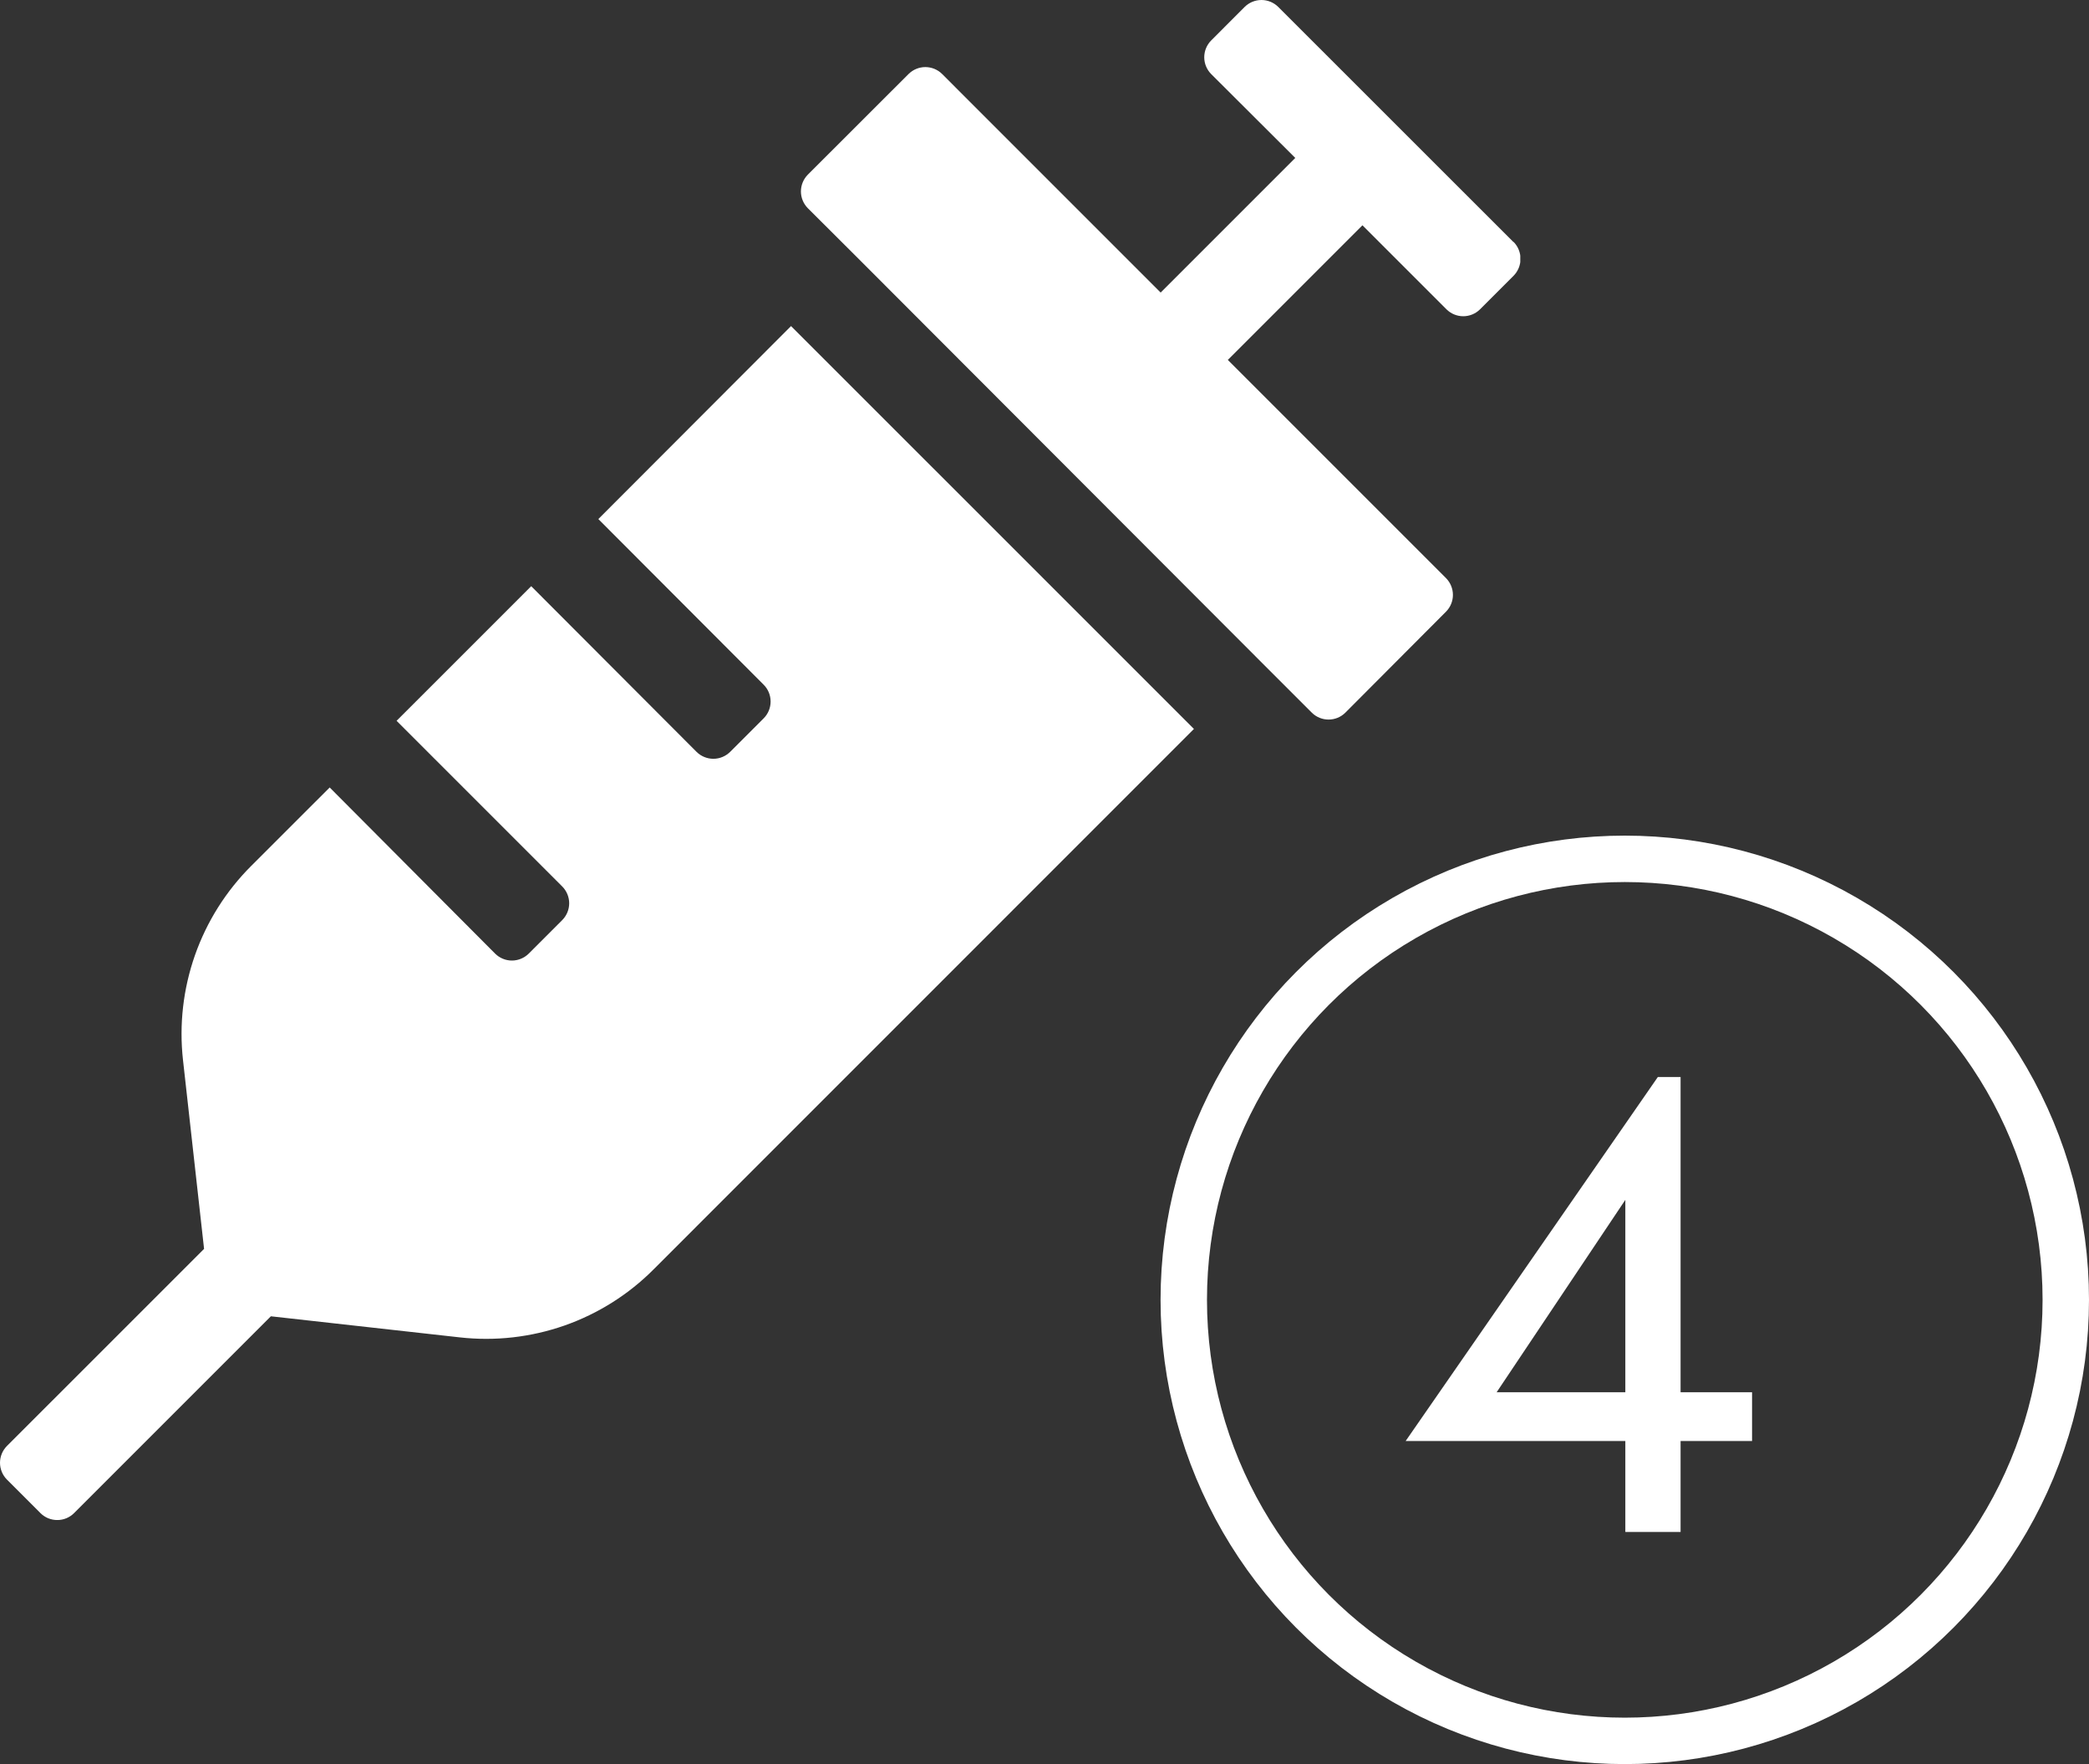
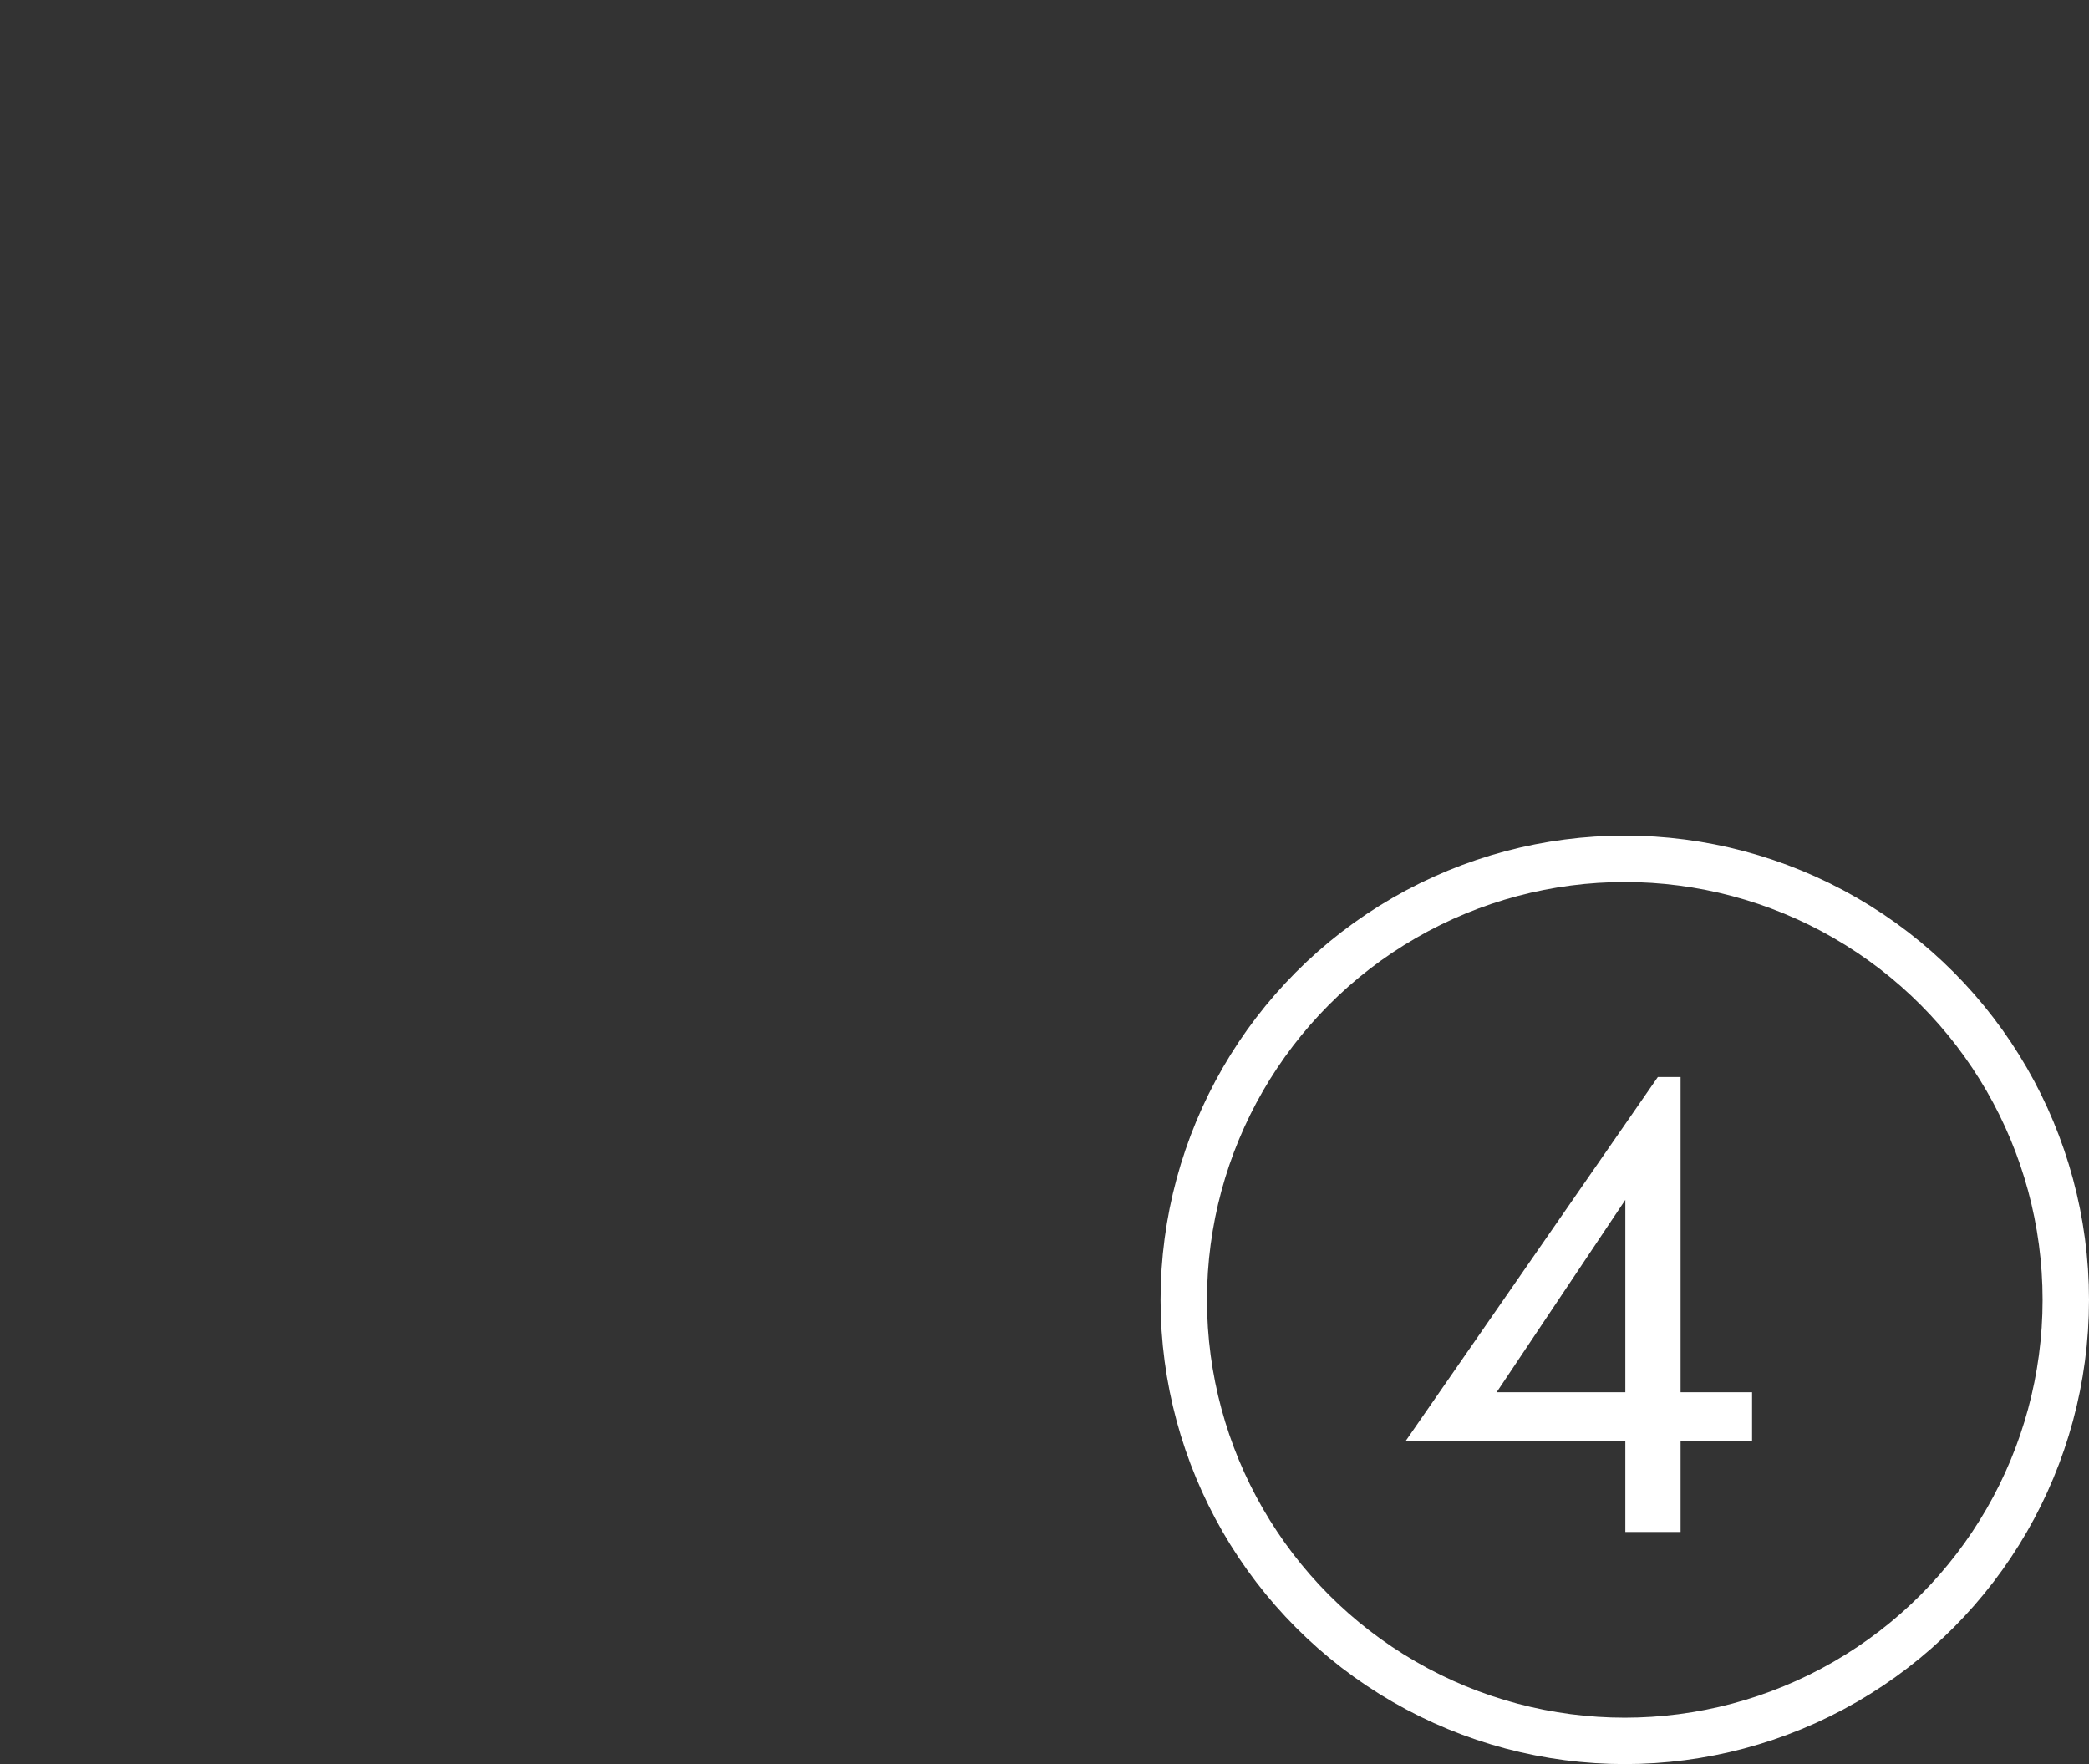
<svg xmlns="http://www.w3.org/2000/svg" width="45" height="38" viewBox="0 0 45 38" fill="none">
  <rect x="0" y="0" width="45" height="38" fill="#333333" stroke="none" />
  <g clip-path="url(#clip0_356_480)">
    <path d="M12.889 11.181L16.451 14.75C16.547 14.846 16.6 14.976 16.6 15.111C16.6 15.247 16.547 15.377 16.451 15.473L15.728 16.196C15.632 16.291 15.502 16.345 15.367 16.345C15.231 16.345 15.101 16.291 15.005 16.196L11.443 12.627L8.543 15.527L12.112 19.096C12.207 19.192 12.261 19.322 12.261 19.457C12.261 19.593 12.207 19.723 12.112 19.819L11.389 20.542C11.293 20.637 11.163 20.691 11.027 20.691C10.892 20.691 10.762 20.637 10.666 20.542L7.102 16.963L5.413 18.651C4.869 19.193 4.455 19.851 4.2 20.575C3.946 21.299 3.857 22.071 3.942 22.834L4.396 26.902L0.149 31.148C0.054 31.244 0 31.374 0 31.509C0 31.645 0.054 31.775 0.149 31.871L0.872 32.594C0.968 32.69 1.098 32.743 1.234 32.743C1.369 32.743 1.499 32.69 1.595 32.594L5.835 28.354L9.903 28.808C10.666 28.894 11.439 28.806 12.163 28.552C12.887 28.297 13.545 27.882 14.086 27.337L25.719 15.702L17.04 7.024L12.889 11.181ZM32.602 5.214L27.535 0.149C27.439 0.054 27.309 0 27.174 0C27.038 0 26.908 0.054 26.812 0.149L26.09 0.872C25.995 0.968 25.941 1.098 25.941 1.234C25.941 1.369 25.995 1.499 26.09 1.595L27.902 3.402L25.002 6.302L21.382 2.682L20.295 1.594C20.199 1.499 20.069 1.445 19.933 1.445C19.798 1.445 19.668 1.499 19.572 1.594L17.402 3.762C17.307 3.858 17.253 3.988 17.253 4.124C17.253 4.259 17.307 4.389 17.402 4.485L18.492 5.572L27.171 14.264L28.258 15.351C28.354 15.447 28.484 15.5 28.619 15.5C28.755 15.5 28.885 15.447 28.981 15.351L31.149 13.176C31.244 13.08 31.298 12.95 31.298 12.815C31.298 12.679 31.244 12.549 31.149 12.453L26.449 7.753L29.349 4.853L31.159 6.663C31.255 6.758 31.385 6.812 31.52 6.812C31.656 6.812 31.786 6.758 31.882 6.663L32.605 5.94C32.7 5.843 32.754 5.712 32.754 5.576C32.754 5.439 32.7 5.308 32.605 5.211L32.602 5.214Z" fill="white" />
  </g>
  <path d="M30.28 31.04H37.742V29.99H35.74H35.502H32.24L35.012 25.846V30.382V30.536V33H36.202V23.2H35.712L30.28 31.04Z" fill="white" />
  <circle cx="35" cy="28" r="9.5" stroke="white" />
  <defs>
    <clipPath id="clip0_356_480">
-       <rect width="32.749" height="32.742" fill="white" />
-     </clipPath>
+       </clipPath>
  </defs>
</svg>